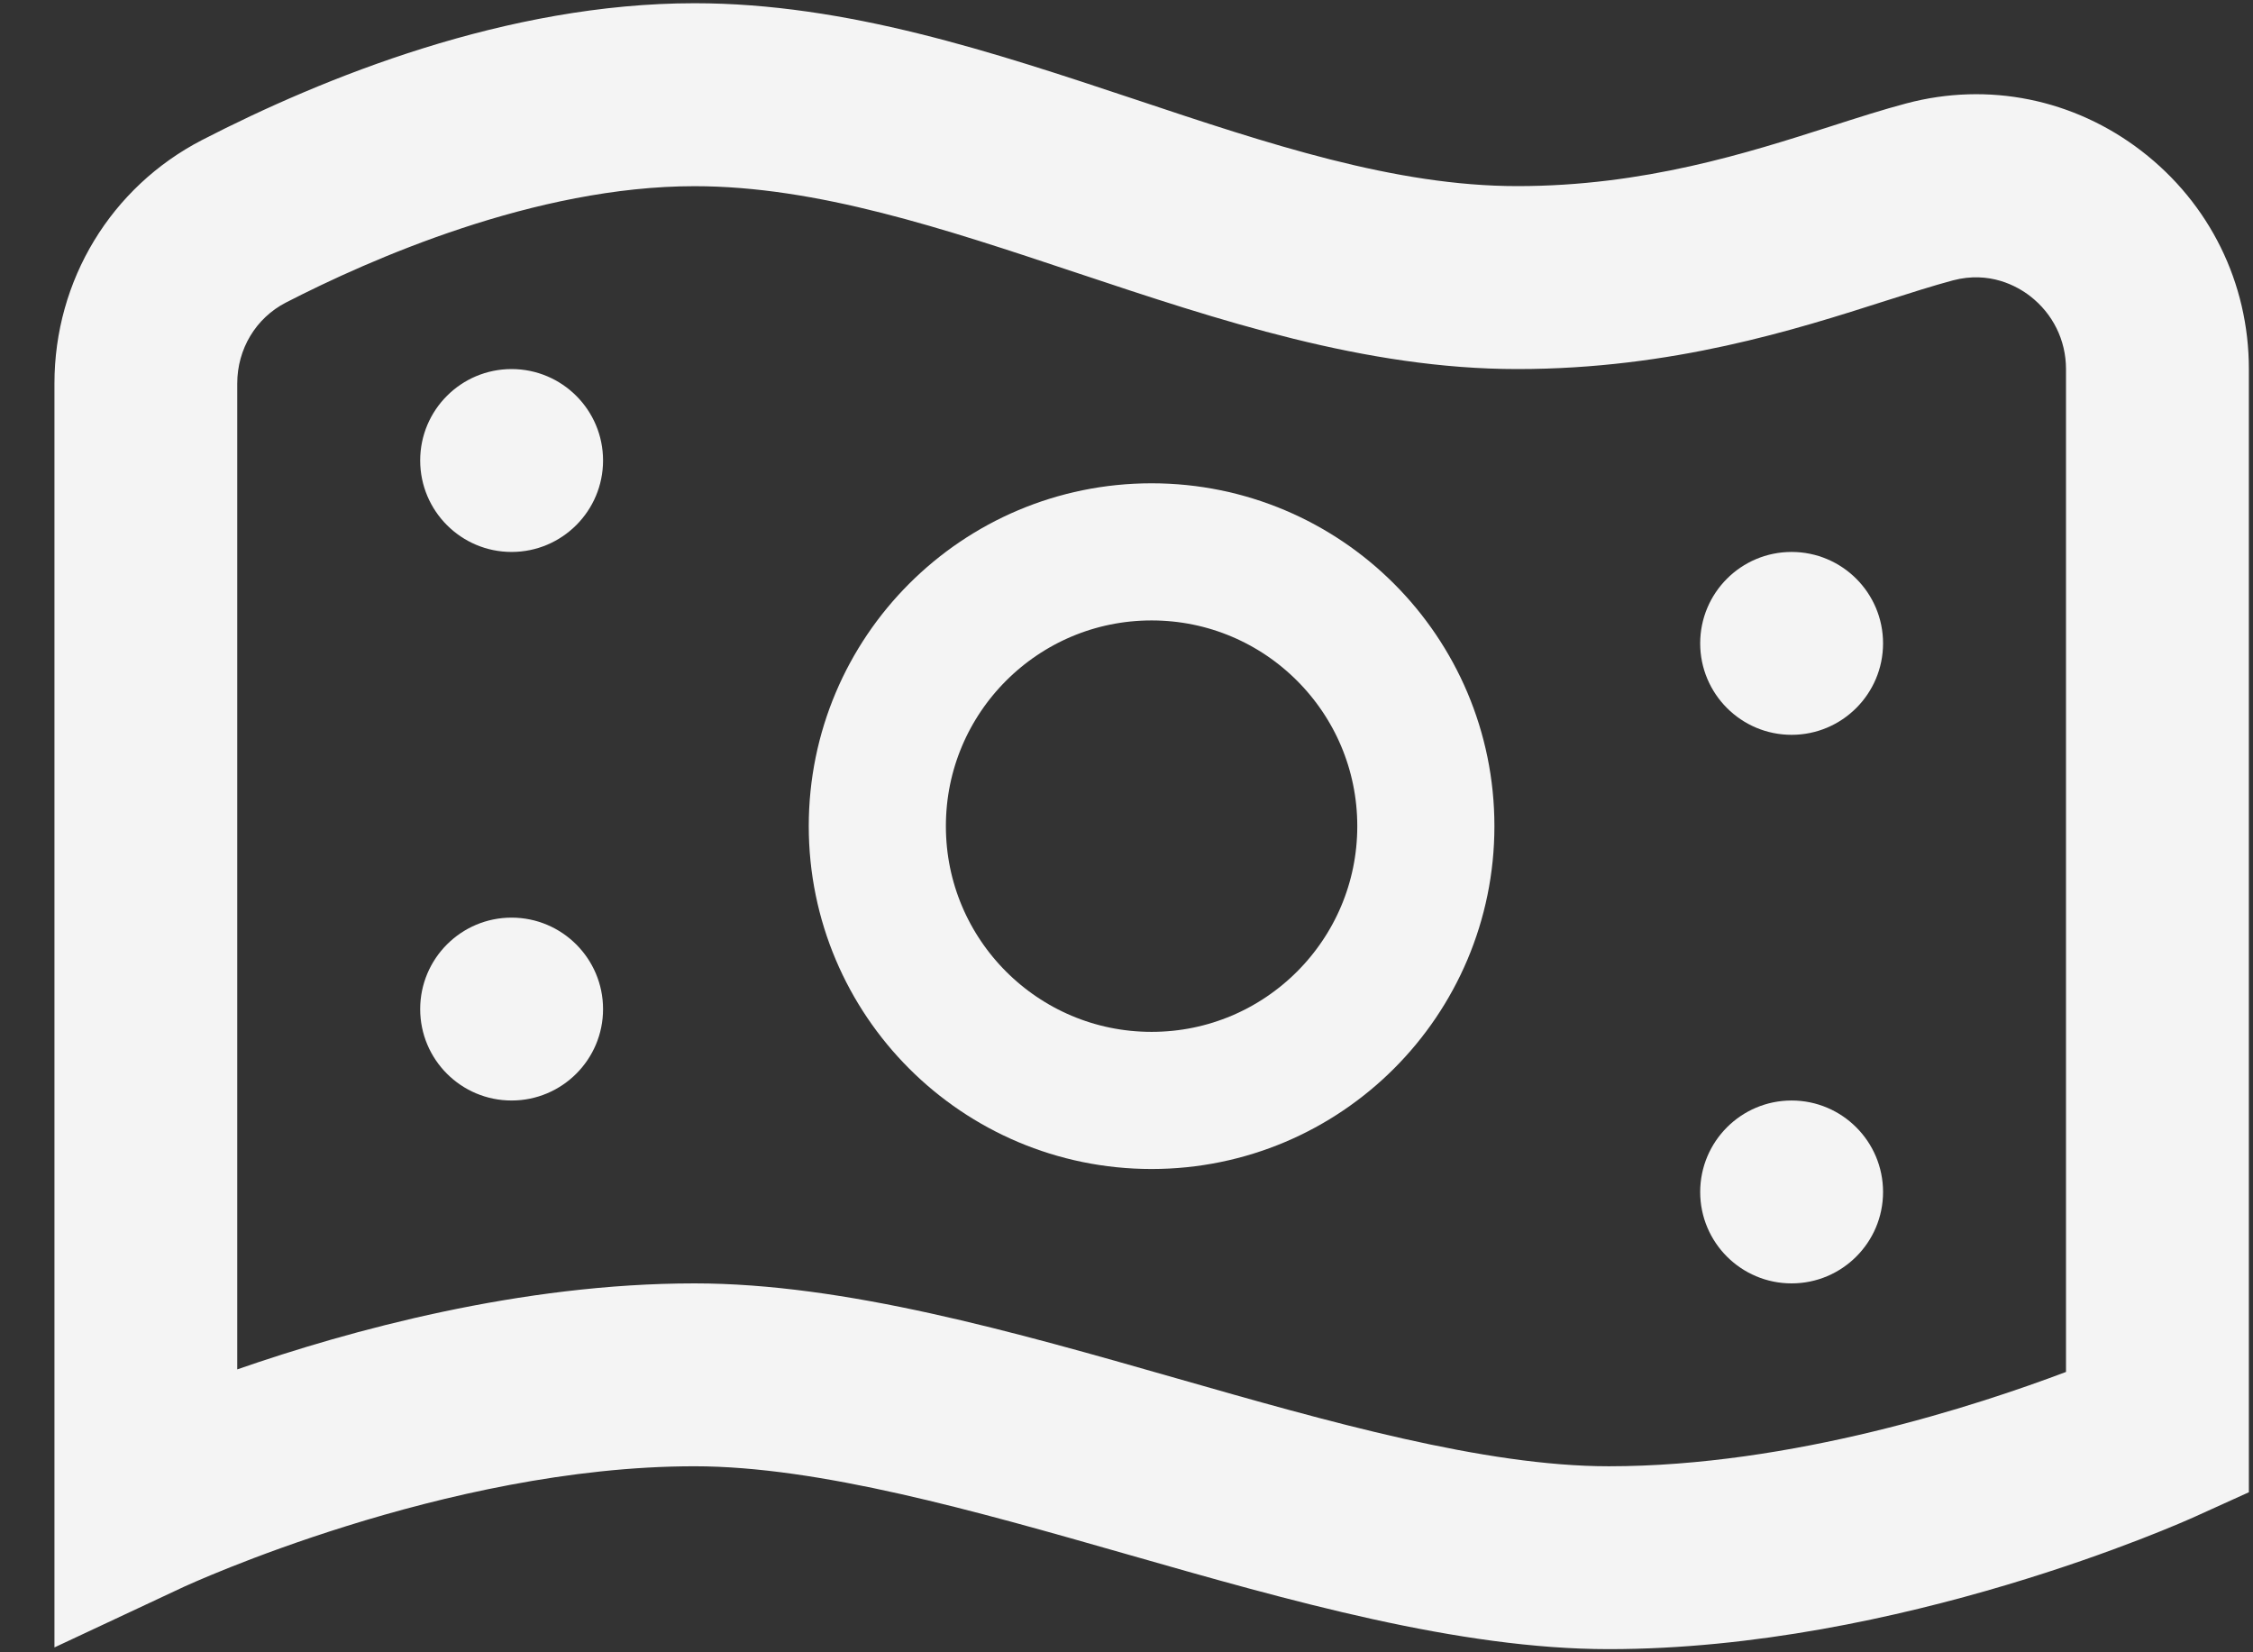
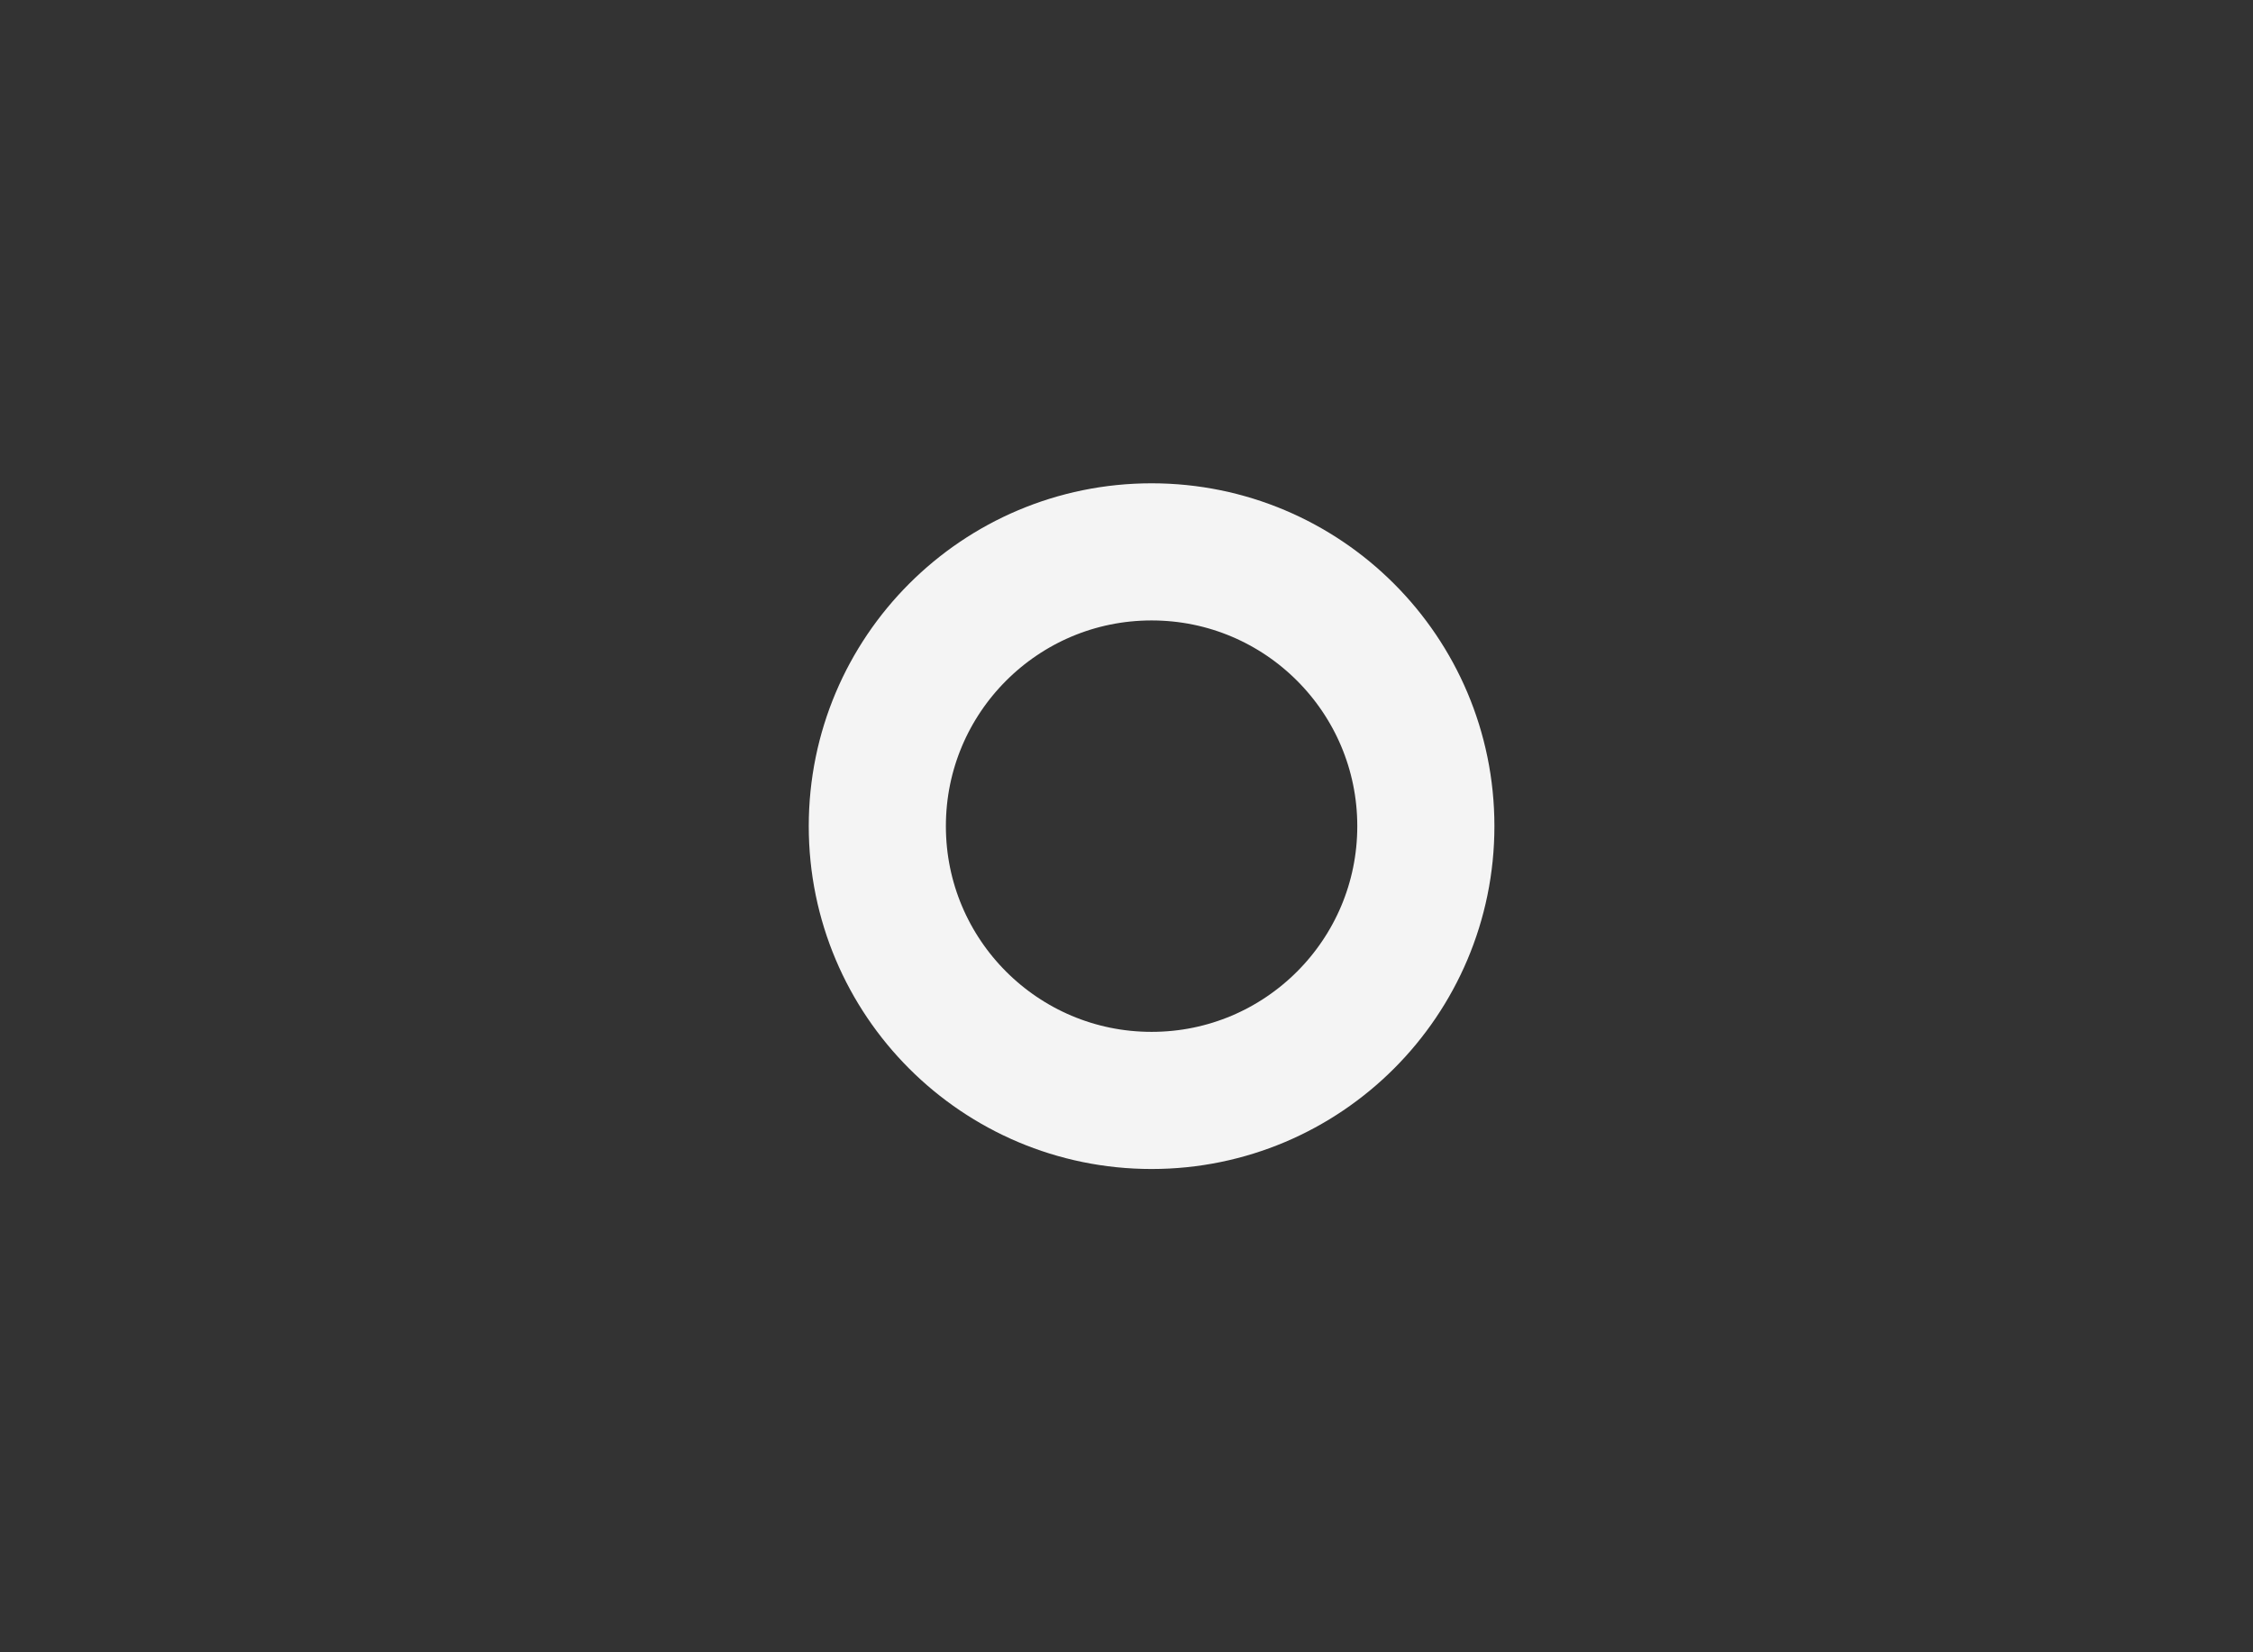
<svg xmlns="http://www.w3.org/2000/svg" width="30" height="22" viewBox="0 0 30 22" fill="none">
  <rect x="0" y="0" width="30" height="22" fill="#333333" stroke="none" />
-   <path d="M6.812 4.914C6.14 4.914 5.595 5.459 5.595 6.131C5.595 6.803 6.14 7.349 6.812 7.349C7.484 7.349 8.03 6.803 8.03 6.131C8.03 5.459 7.484 4.914 6.812 4.914ZM22.639 8.566C22.639 9.238 23.184 9.784 23.856 9.784C24.528 9.784 25.074 9.238 25.074 8.566C25.074 7.894 24.528 7.349 23.856 7.349C23.184 7.349 22.639 7.894 22.639 8.566ZM6.812 12.218C6.14 12.218 5.595 12.764 5.595 13.436C5.595 14.108 6.14 14.653 6.812 14.653C7.484 14.653 8.03 14.108 8.03 13.436C8.03 12.764 7.484 12.218 6.812 12.218ZM22.639 15.871C22.639 16.543 23.184 17.088 23.856 17.088C24.528 17.088 25.074 16.543 25.074 15.871C25.074 15.199 24.528 14.653 23.856 14.653C23.184 14.653 22.639 15.199 22.639 15.871ZM21.422 21.958C19.426 21.958 17.176 21.315 15.001 20.693C12.987 20.117 10.904 19.523 9.248 19.523C5.923 19.523 2.493 21.109 2.457 21.124L0.725 21.935V5.106C0.725 3.733 1.477 2.491 2.691 1.864C4.304 1.033 6.749 0.043 9.248 0.043C11.272 0.043 13.224 0.694 15.111 1.322C16.892 1.917 18.575 2.478 20.204 2.478C21.891 2.478 23.268 2.037 24.375 1.683C24.742 1.565 25.077 1.458 25.383 1.377C26.476 1.086 27.617 1.319 28.515 2.01C29.423 2.709 29.945 3.767 29.945 4.913V19.869L29.23 20.193C29.07 20.266 25.294 21.958 21.422 21.958ZM9.248 17.088C11.245 17.088 13.495 17.731 15.67 18.353C17.685 18.929 19.767 19.523 21.422 19.523C23.857 19.523 26.329 18.713 27.51 18.267V4.914C27.51 4.529 27.334 4.175 27.03 3.941C26.857 3.808 26.492 3.605 26.005 3.733C25.736 3.805 25.44 3.9 25.116 4.003C23.916 4.387 22.27 4.914 20.204 4.914C18.18 4.914 16.228 4.263 14.341 3.634C12.56 3.04 10.877 2.479 9.248 2.479C7.131 2.479 4.93 3.451 3.806 4.029C3.407 4.235 3.159 4.647 3.159 5.106V18.233C4.656 17.713 6.936 17.088 9.248 17.088Z" fill="#F4F4F4" />
  <circle cx="15.334" cy="11" r="3.652" stroke="#F4F4F4" stroke-width="1.826" />
</svg>